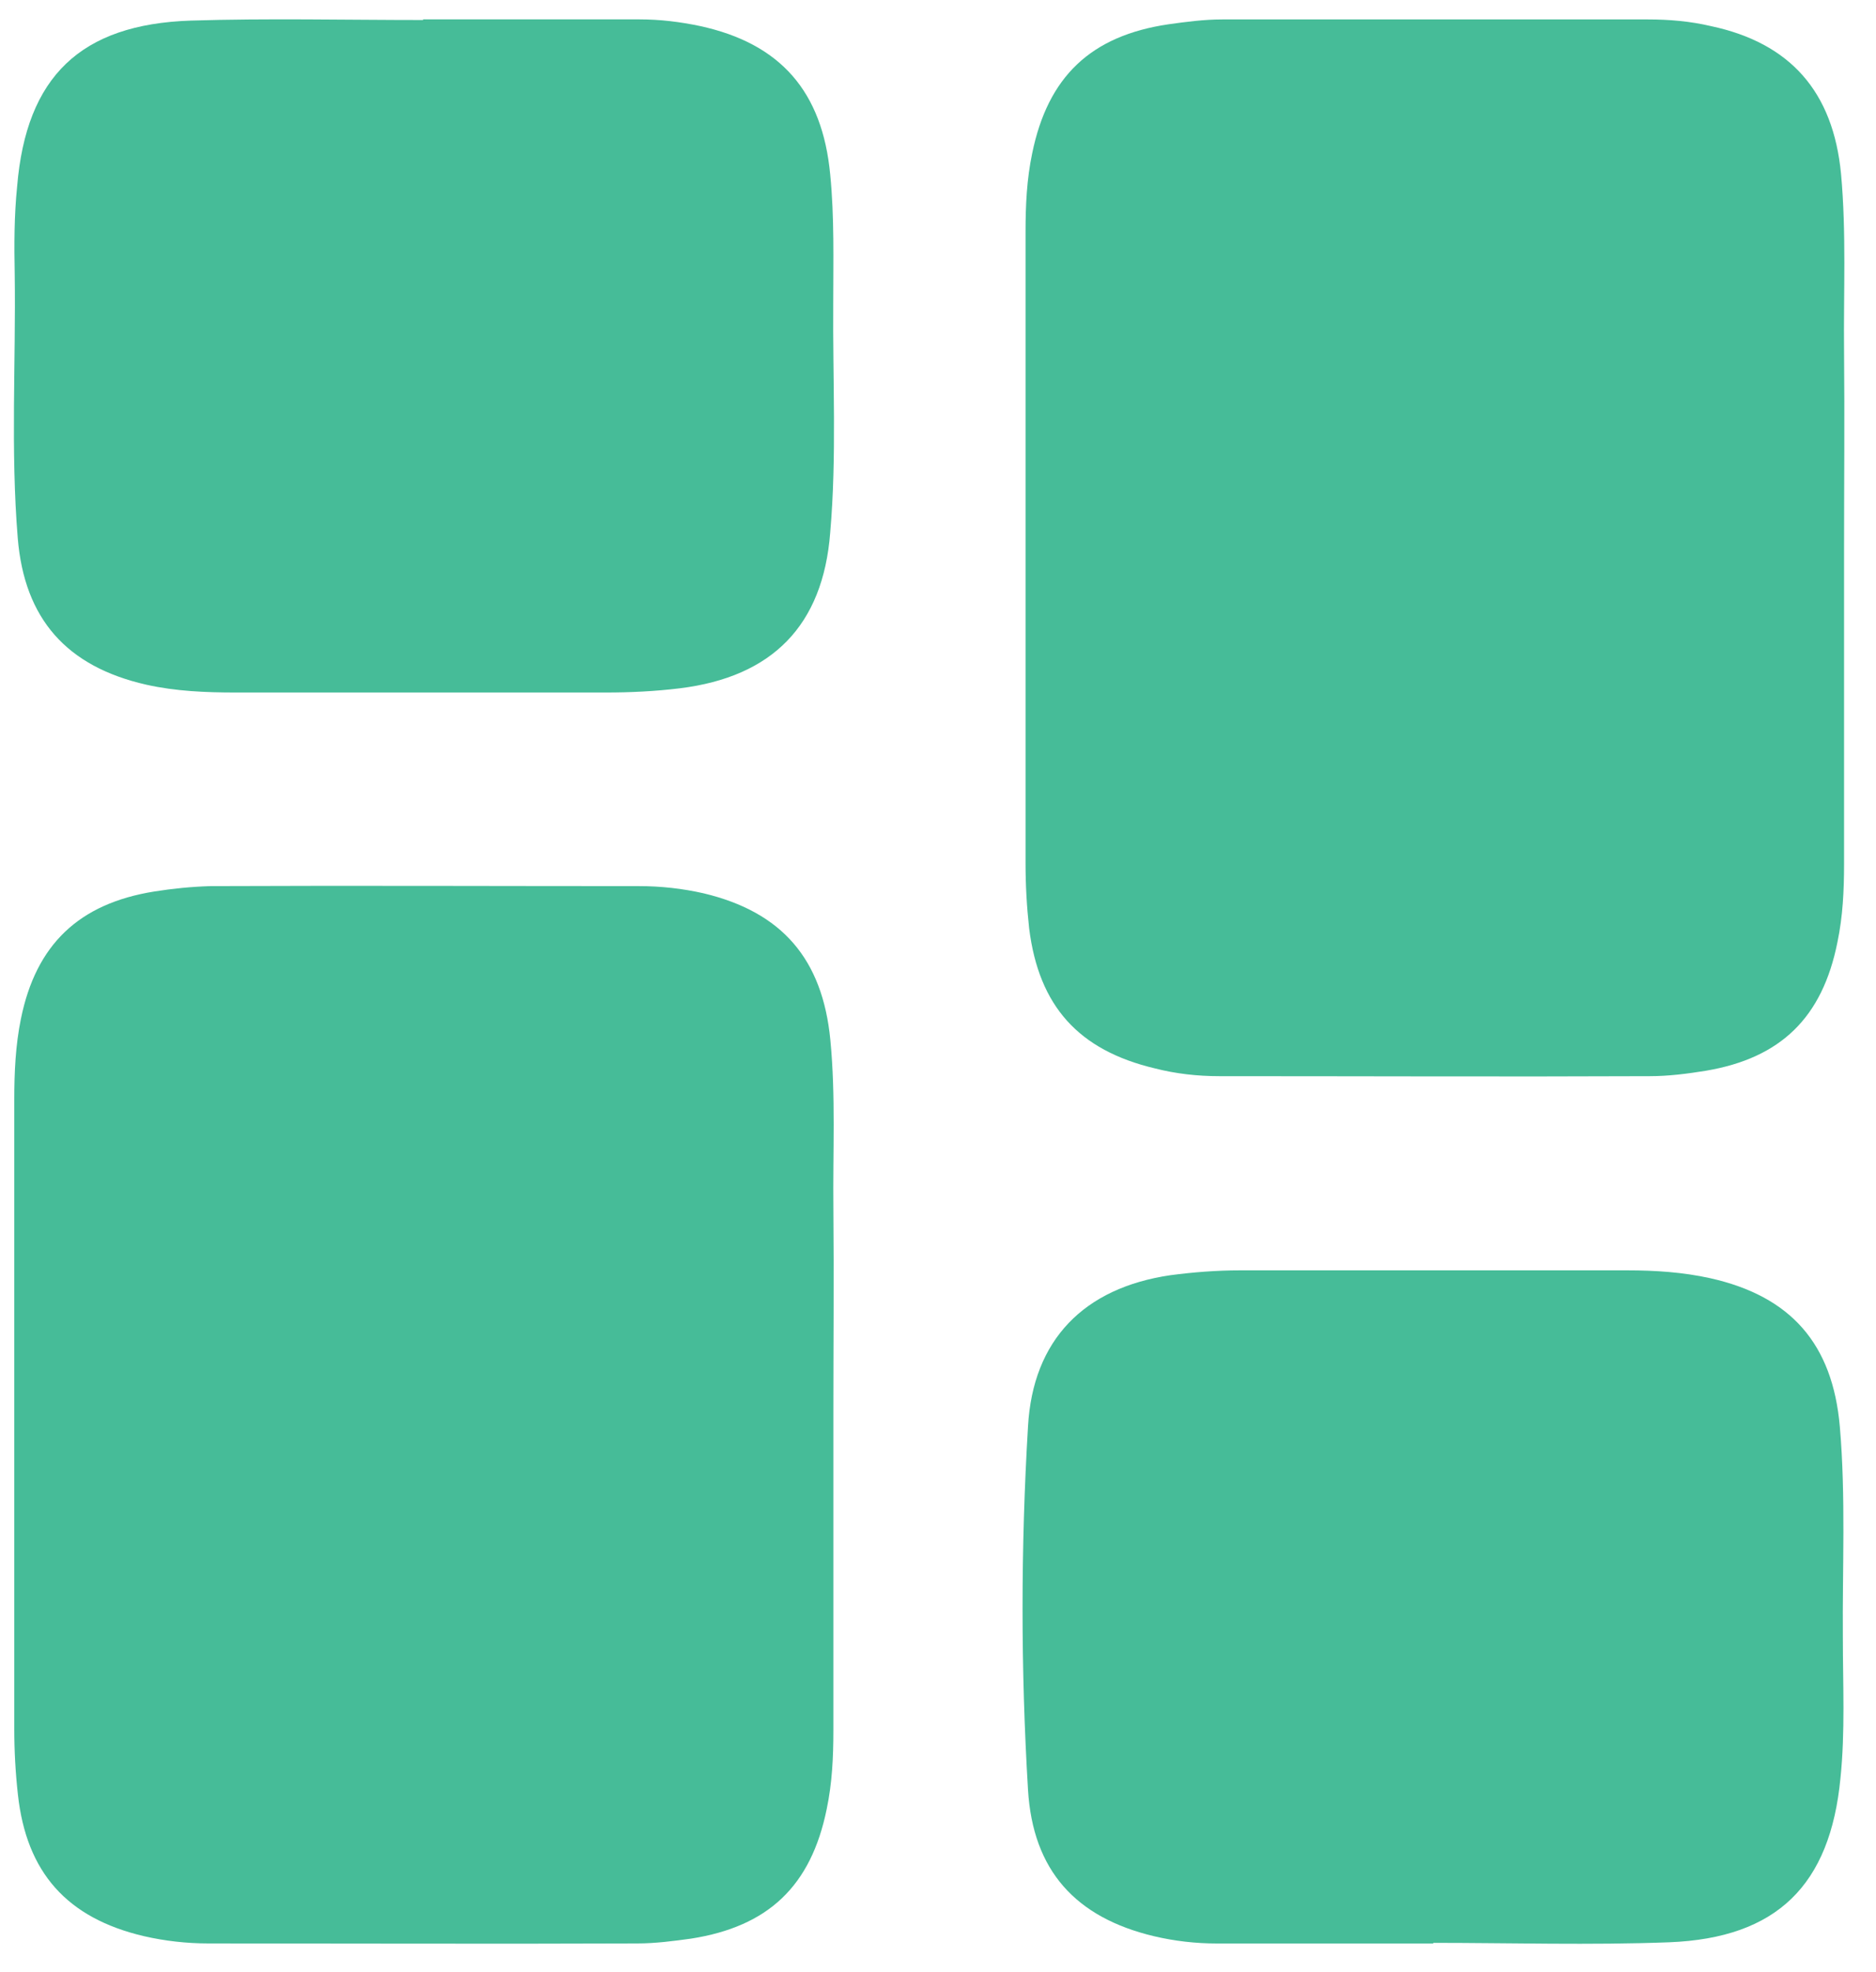
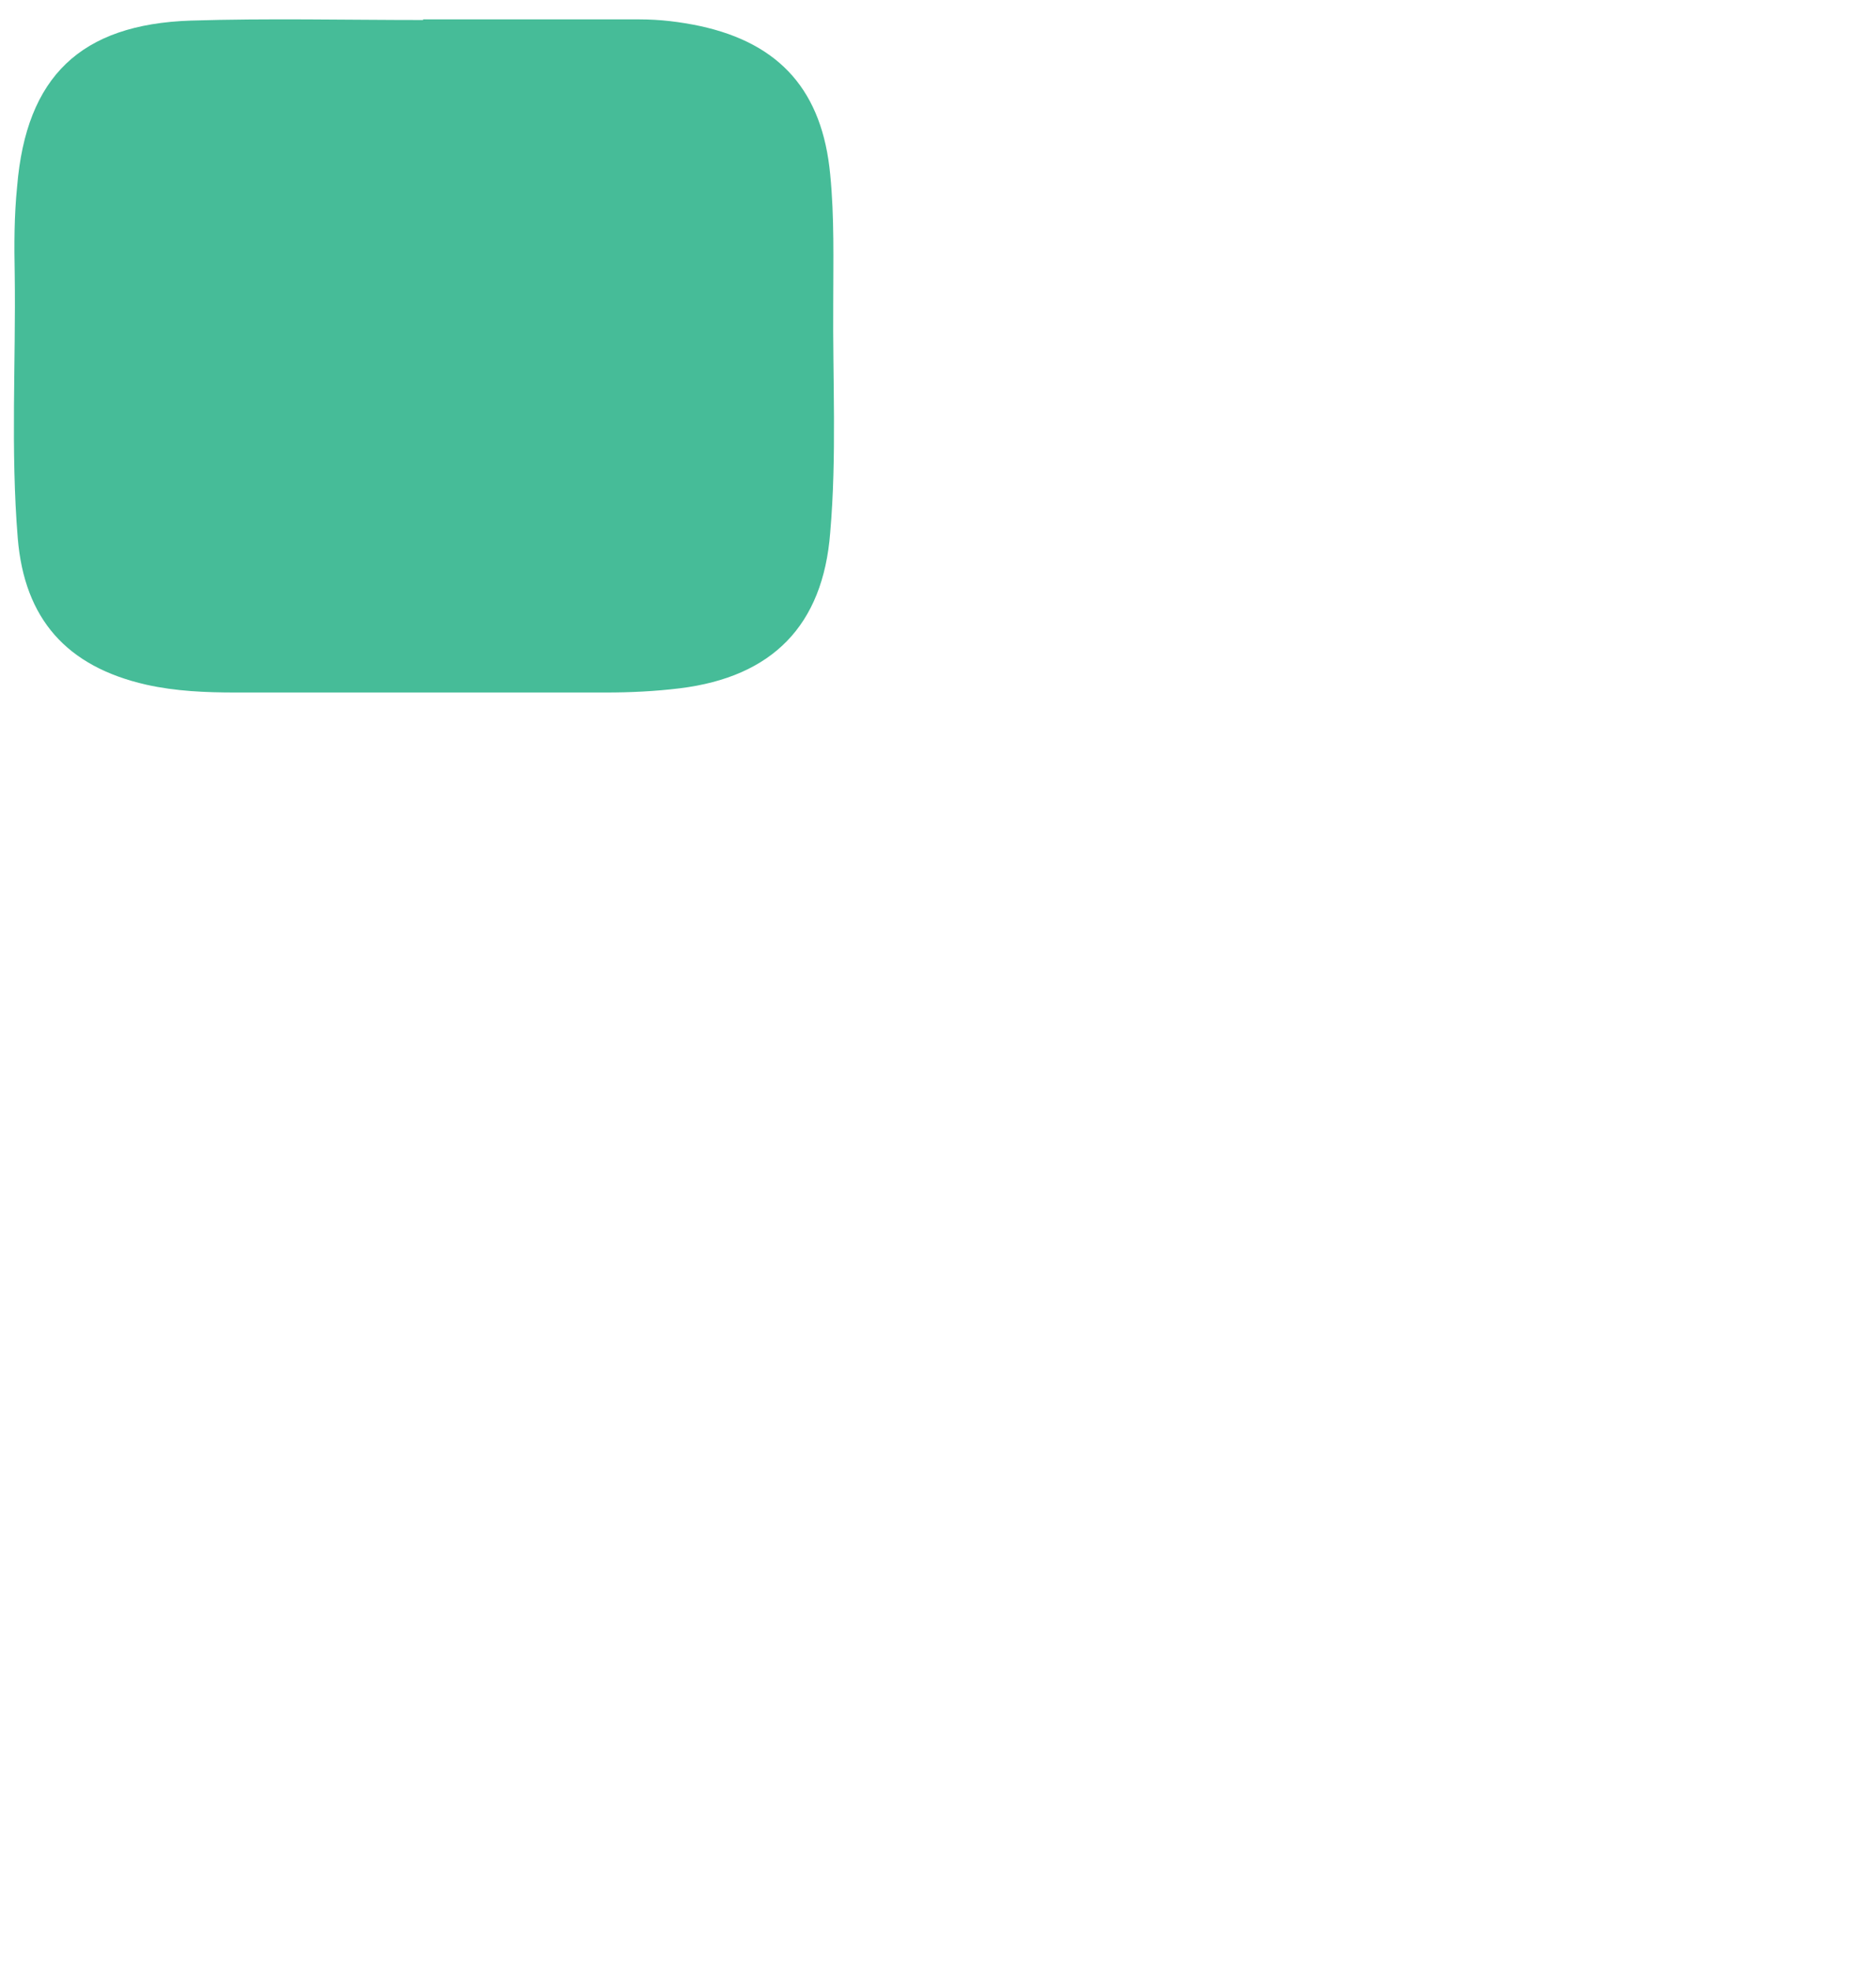
<svg xmlns="http://www.w3.org/2000/svg" width="39" height="41" viewBox="0 0 39 41" fill="none">
-   <path d="M38.336 11.439C38.336 13.608 38.336 15.79 38.336 17.959C38.336 18.511 38.311 19.05 38.198 19.589C37.885 21.157 37.019 21.997 35.465 22.26C35.076 22.323 34.687 22.373 34.298 22.373C31.314 22.386 28.33 22.373 25.345 22.373C24.894 22.373 24.443 22.323 24.004 22.21C22.424 21.834 21.596 20.918 21.395 19.301C21.345 18.849 21.32 18.398 21.32 17.947C21.32 13.57 21.32 9.194 21.32 4.818C21.32 4.266 21.345 3.727 21.458 3.188C21.784 1.596 22.674 0.743 24.292 0.505C24.656 0.454 25.032 0.404 25.408 0.404C28.342 0.404 31.302 0.404 34.261 0.404C34.7 0.404 35.139 0.442 35.565 0.542C37.22 0.893 38.11 1.909 38.273 3.614C38.386 4.843 38.323 6.085 38.336 7.313C38.349 8.693 38.336 10.072 38.336 11.439Z" fill="#46BC98" />
-   <path d="M17.325 29.406C17.325 31.6 17.325 33.782 17.325 35.976C17.325 36.528 17.3 37.067 17.187 37.606C16.861 39.212 15.971 40.052 14.366 40.303C14.002 40.353 13.626 40.403 13.25 40.403C10.278 40.415 7.306 40.403 4.334 40.403C3.883 40.403 3.432 40.353 2.993 40.252C1.388 39.876 0.548 38.923 0.372 37.306C0.322 36.854 0.297 36.403 0.297 35.951C0.297 31.588 0.297 27.224 0.297 22.86C0.297 22.296 0.322 21.732 0.435 21.18C0.748 19.638 1.639 18.785 3.206 18.534C3.595 18.472 3.983 18.434 4.372 18.422C7.344 18.409 10.316 18.422 13.287 18.422C13.739 18.422 14.19 18.472 14.629 18.572C16.259 18.961 17.099 19.939 17.262 21.619C17.375 22.785 17.312 23.964 17.325 25.13C17.338 26.559 17.325 27.976 17.325 29.406Z" fill="#46BC98" />
-   <path d="M29.797 40.404C28.292 40.404 26.8 40.404 25.295 40.404C24.857 40.404 24.418 40.354 23.991 40.253C22.361 39.865 21.471 38.887 21.371 37.206C21.22 34.699 21.22 32.178 21.371 29.658C21.471 27.852 22.537 26.774 24.33 26.511C24.806 26.448 25.295 26.41 25.772 26.41C28.455 26.41 31.151 26.41 33.835 26.41C34.411 26.41 34.988 26.448 35.553 26.573C37.233 26.949 38.098 27.94 38.248 29.658C38.374 31.125 38.299 32.592 38.311 34.059C38.311 35.025 38.361 36.003 38.261 36.968C38.048 39.188 36.944 40.291 34.7 40.379C33.057 40.441 31.415 40.391 29.772 40.391C29.797 40.391 29.797 40.391 29.797 40.404Z" fill="#46BC98" />
  <path d="M8.795 0.403C10.3 0.403 11.792 0.403 13.297 0.403C13.723 0.403 14.137 0.454 14.551 0.541C16.231 0.905 17.096 1.908 17.259 3.626C17.347 4.516 17.322 5.406 17.322 6.297C17.309 7.889 17.397 9.482 17.259 11.074C17.109 13.005 16.055 14.071 14.137 14.309C13.623 14.372 13.109 14.397 12.595 14.397C10.037 14.397 7.466 14.397 4.908 14.397C4.281 14.397 3.654 14.372 3.04 14.234C1.385 13.858 0.507 12.867 0.369 11.187C0.219 9.356 0.331 7.526 0.306 5.707C0.294 5.093 0.294 4.491 0.356 3.877C0.545 1.595 1.673 0.504 3.968 0.428C5.573 0.378 7.19 0.416 8.795 0.416C8.795 0.416 8.795 0.416 8.795 0.403Z" fill="#46BC98" />
</svg>